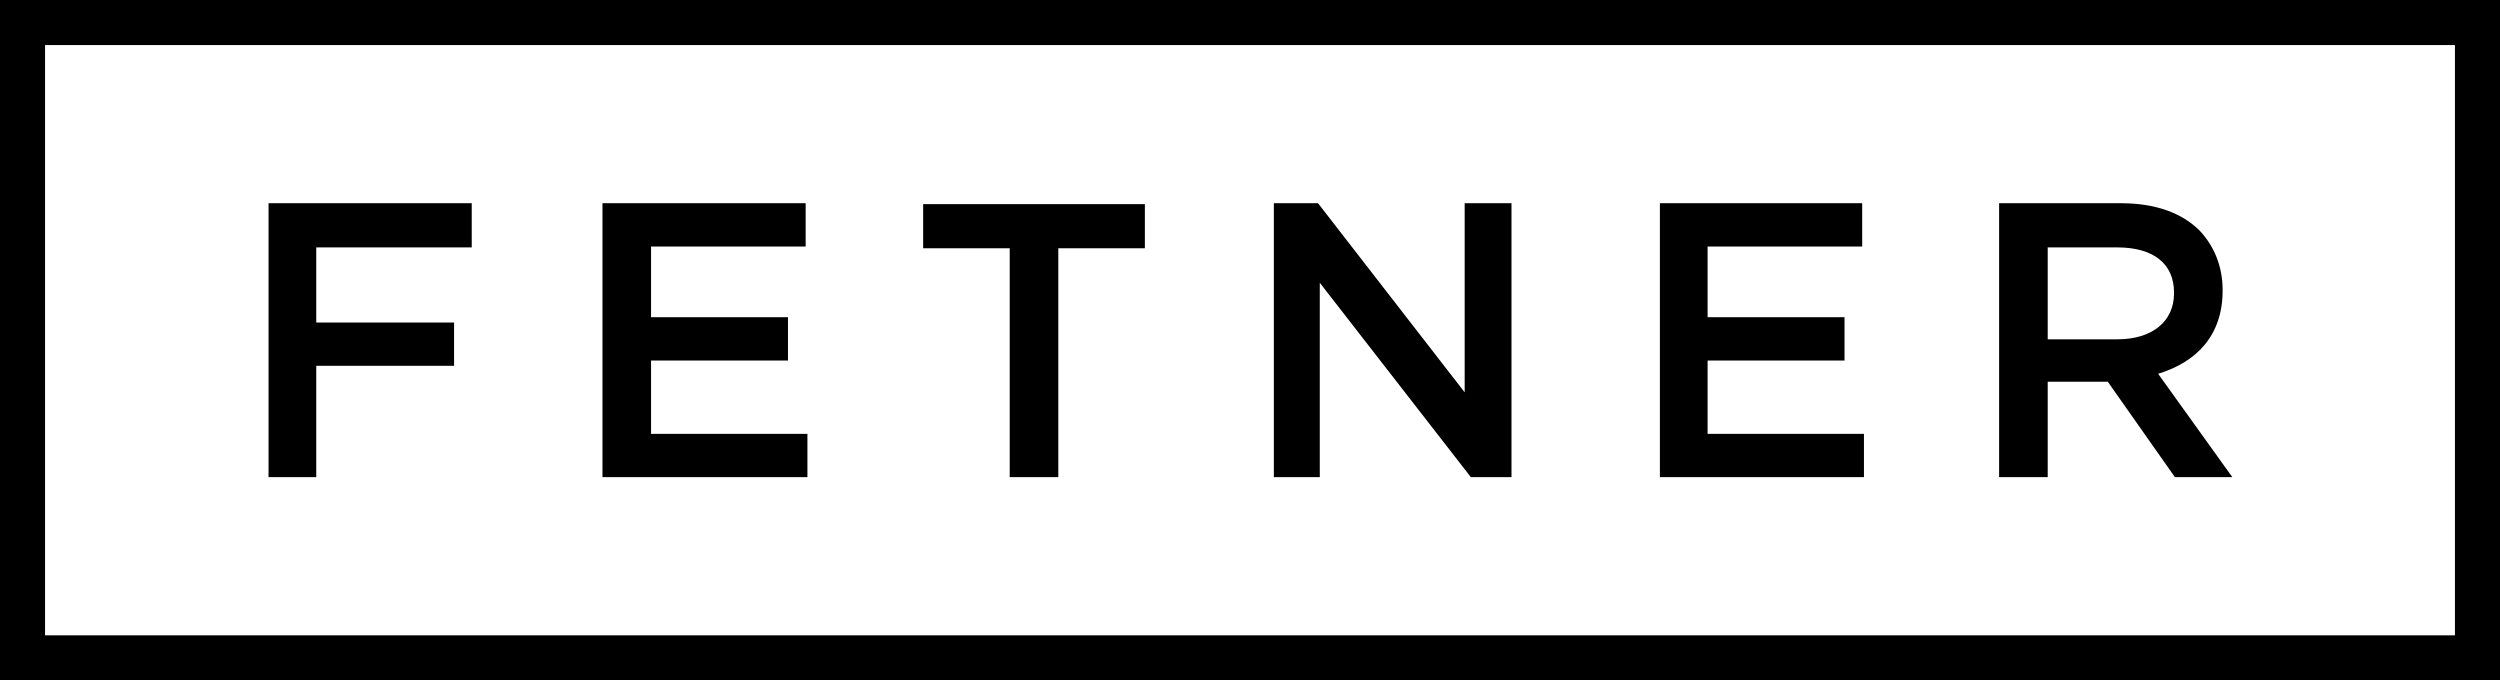
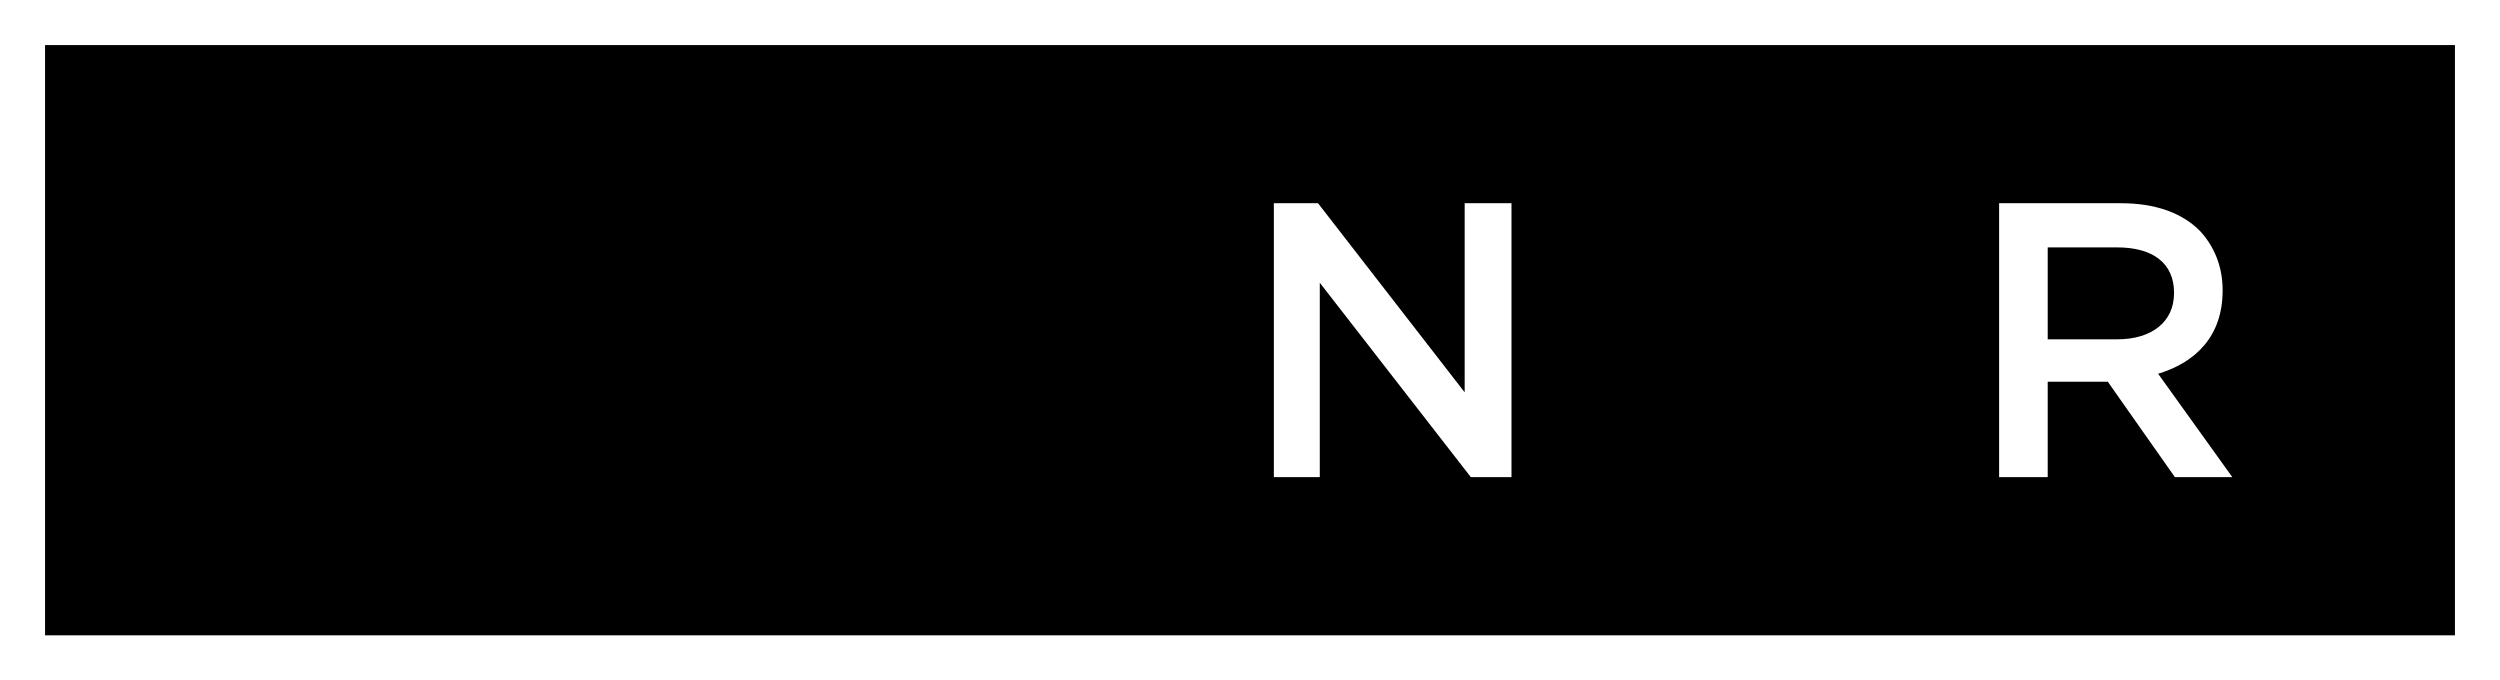
<svg xmlns="http://www.w3.org/2000/svg" width="316" height="86" viewBox="0 0 316 86" fill="none">
-   <path d="M166.933 60.312H161.015V25.688H166.598L185.134 49.59V25.688H191.052V60.312H185.915L166.821 35.74V60.312H166.933ZM235.604 54.839H215.84V45.569H233.148V40.096H215.84V31.161H235.381V25.688H209.811V60.312H235.604V54.839ZM258.718 60.312H252.688V25.688H268.098C272.452 25.688 275.802 26.917 278.035 29.151C279.822 31.049 280.939 33.618 280.939 36.634V36.745C280.939 42.442 277.589 45.792 272.787 47.244L282.167 60.312H274.909L266.423 48.249H258.83V60.312H258.718ZM258.718 42.888H267.651C272.006 42.888 274.797 40.654 274.797 37.081V36.969C274.797 33.283 272.117 31.273 267.651 31.273H258.83V42.888H258.718ZM127.628 60.312H133.77V31.384H144.712V25.8H116.686V31.384H127.628V60.312ZM39.975 46.239H57.394V40.766H39.975V31.273H59.627V25.688H33.945V60.312H39.975V46.239ZM316 0V86H0V0H316ZM310.305 5.696H5.695V80.304H310.305V5.696ZM102.058 54.839H82.294V45.569H99.601V40.096H82.294V31.161H101.835V25.688H76.153V60.312H102.058V54.839Z" fill="black" />
+   <path d="M166.933 60.312H161.015V25.688H166.598L185.134 49.59V25.688H191.052V60.312H185.915L166.821 35.74V60.312H166.933ZM235.604 54.839H215.84V45.569H233.148V40.096H215.84V31.161H235.381V25.688H209.811V60.312H235.604V54.839ZM258.718 60.312H252.688V25.688H268.098C272.452 25.688 275.802 26.917 278.035 29.151C279.822 31.049 280.939 33.618 280.939 36.634V36.745C280.939 42.442 277.589 45.792 272.787 47.244L282.167 60.312H274.909L266.423 48.249H258.83V60.312H258.718ZM258.718 42.888H267.651C272.006 42.888 274.797 40.654 274.797 37.081V36.969C274.797 33.283 272.117 31.273 267.651 31.273H258.83V42.888H258.718ZM127.628 60.312H133.77V31.384H144.712V25.8H116.686V31.384H127.628V60.312ZM39.975 46.239H57.394V40.766H39.975V31.273H59.627V25.688H33.945V60.312H39.975V46.239ZM316 0V86H0H316ZM310.305 5.696H5.695V80.304H310.305V5.696ZM102.058 54.839H82.294V45.569H99.601V40.096H82.294V31.161H101.835V25.688H76.153V60.312H102.058V54.839Z" fill="black" />
</svg>